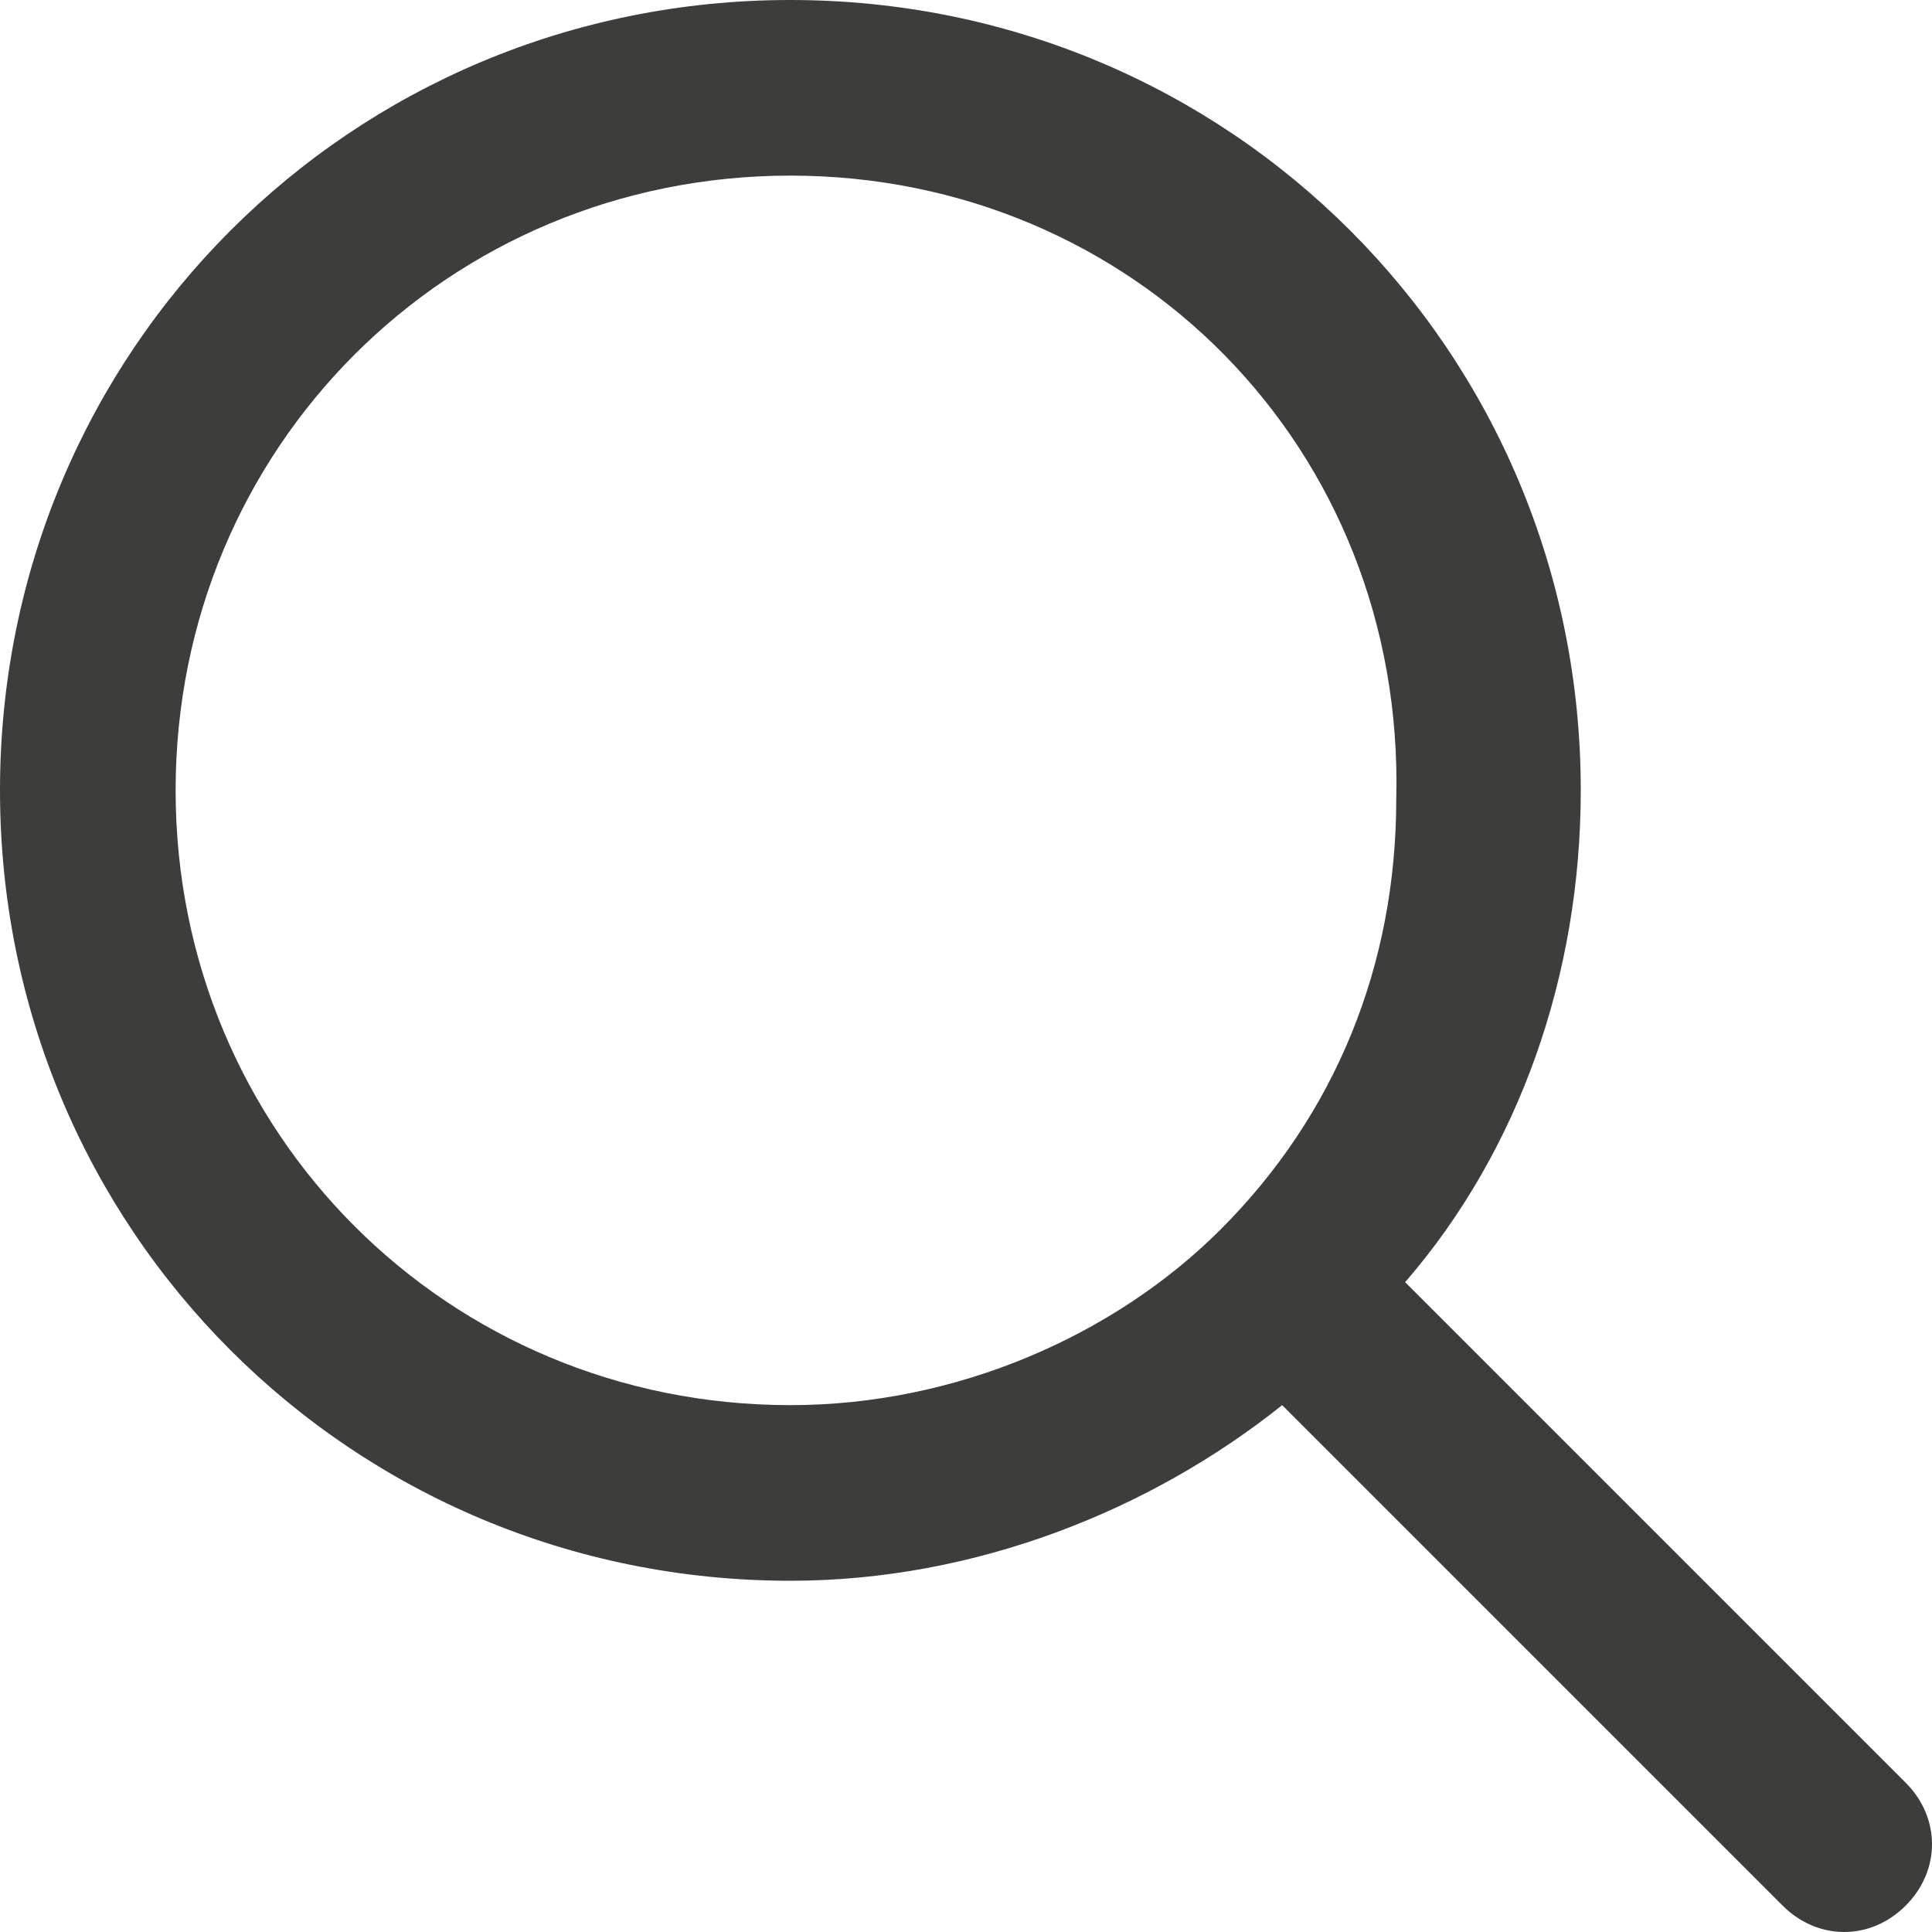
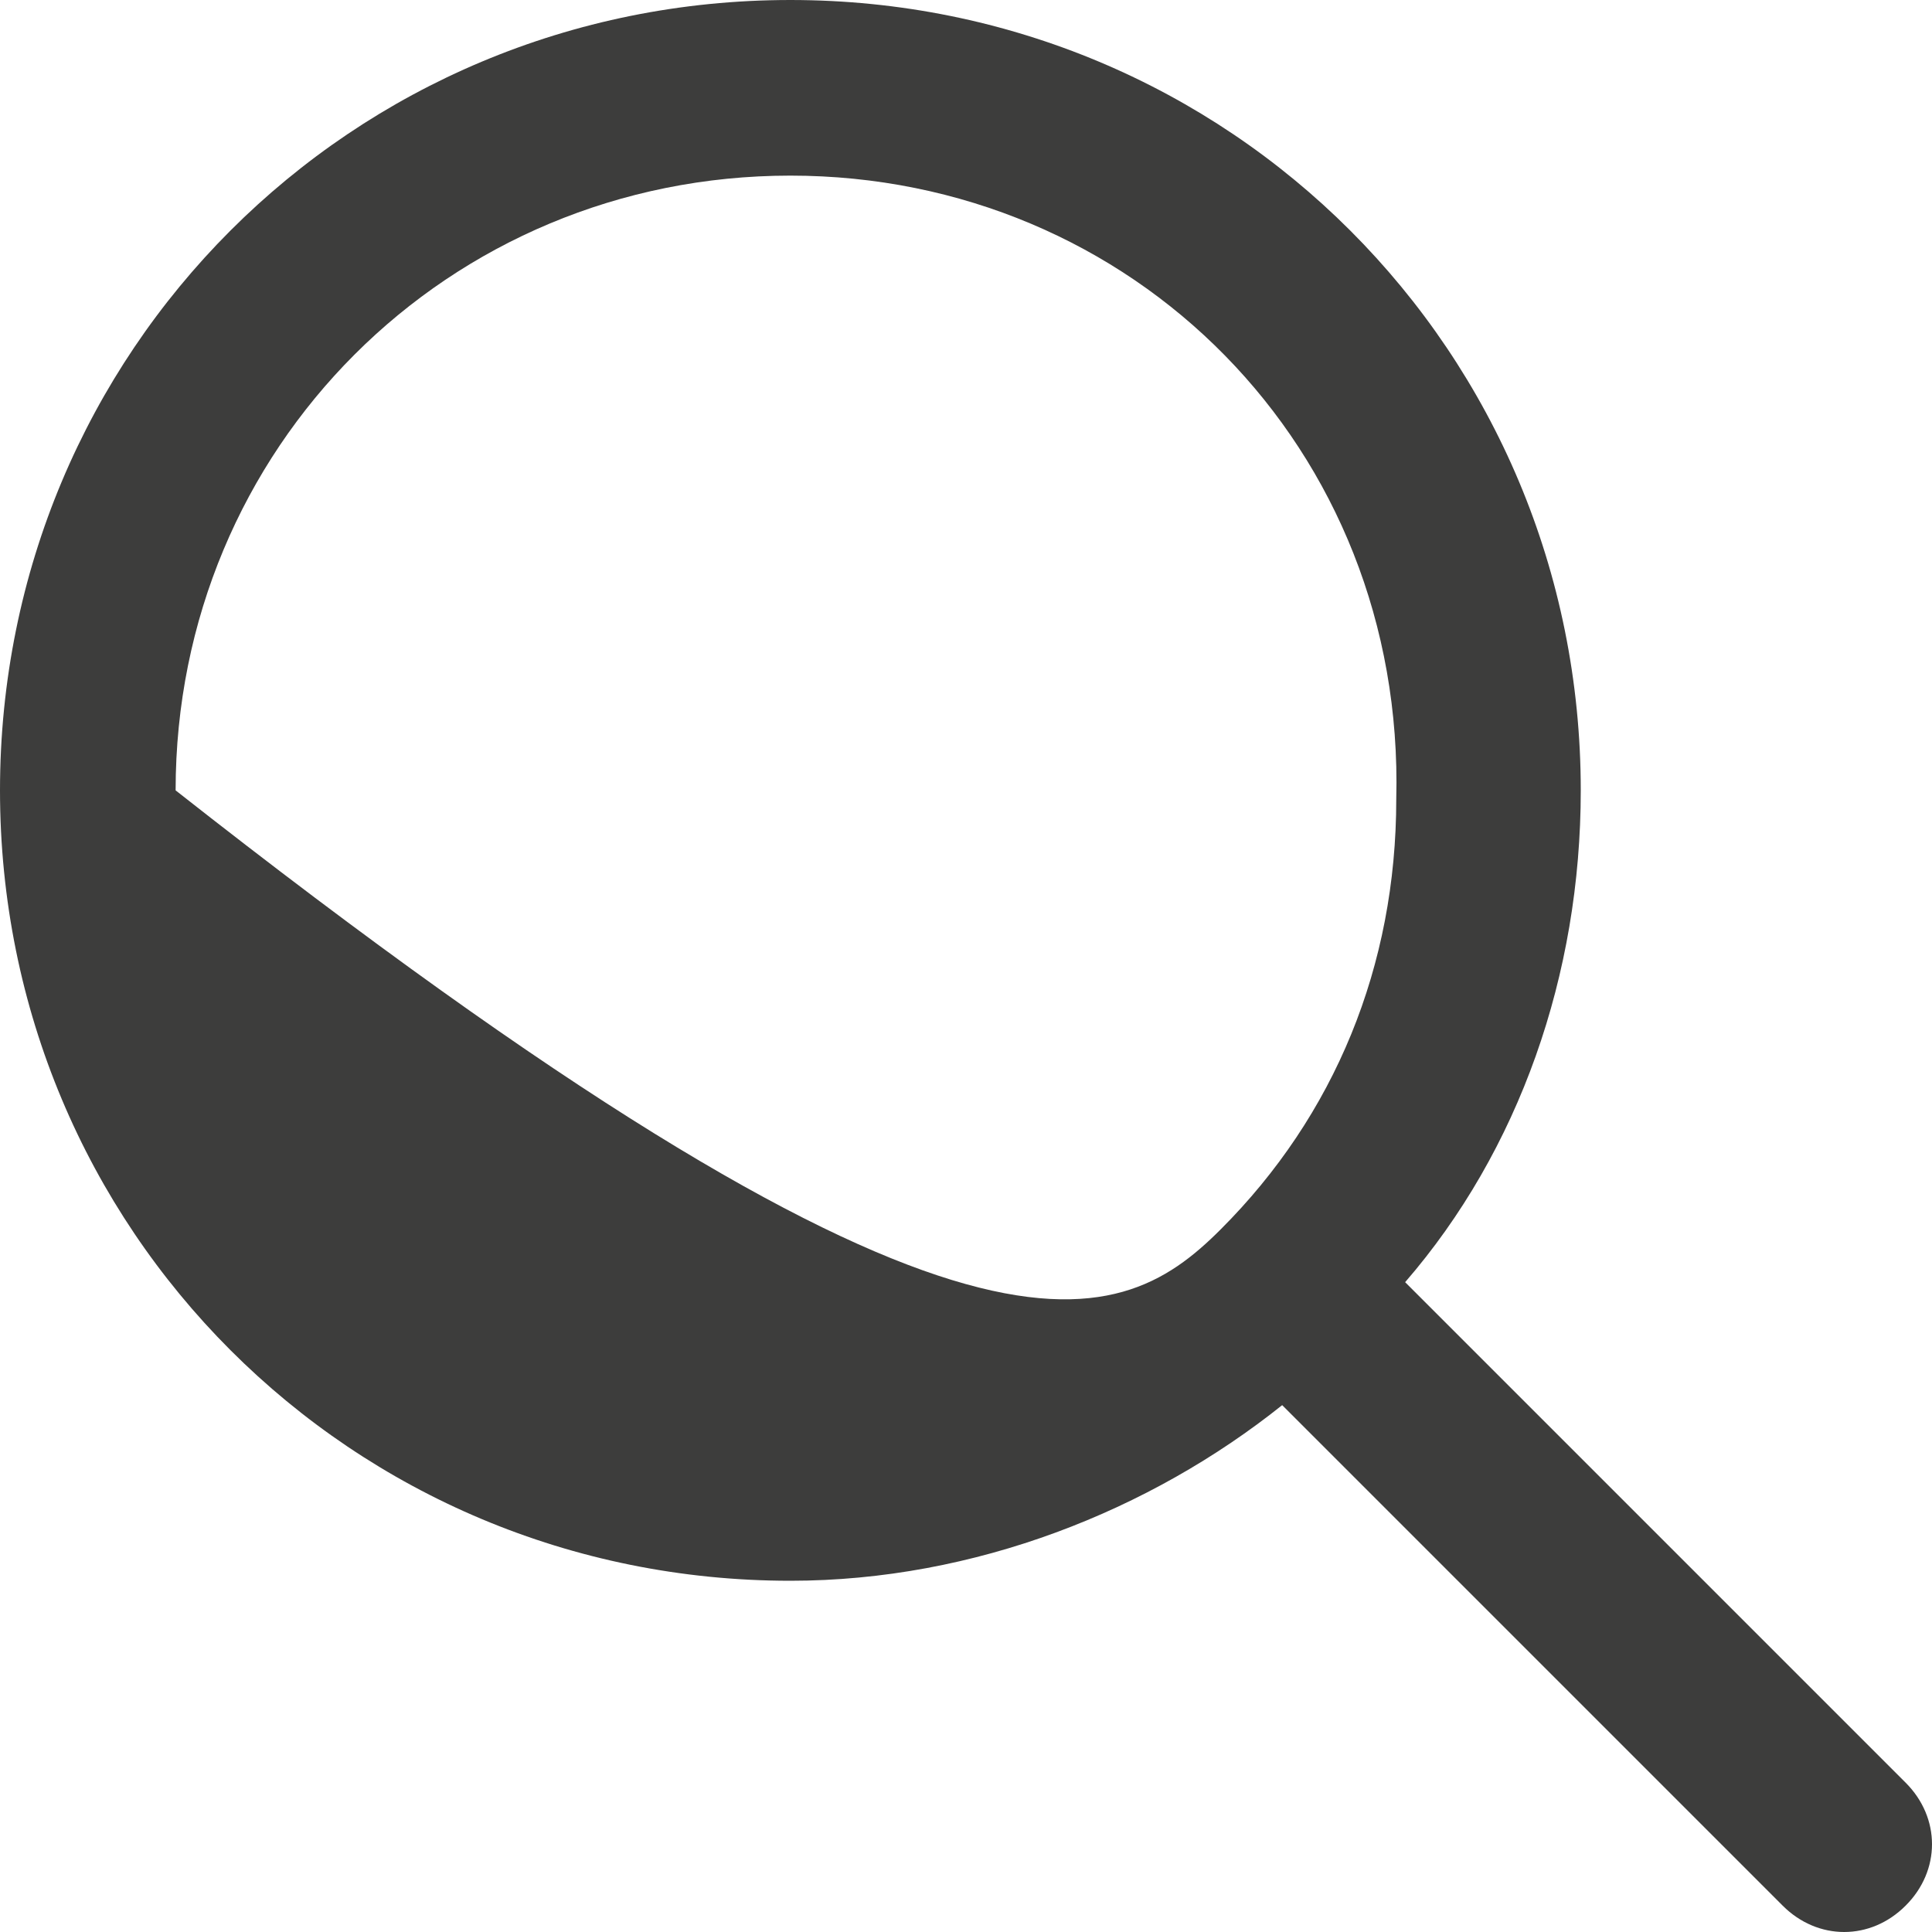
<svg xmlns="http://www.w3.org/2000/svg" width="20" height="20" viewBox="0 0 20 20" fill="none">
-   <path id="Vector" fill-rule="evenodd" clip-rule="evenodd" d="M8.182 0C12.727 0 16.364 3.636 16.364 8.182C16.364 10.091 15.727 11.909 14.546 13.273L19.727 18.454C20.091 18.818 20.091 19.364 19.727 19.727C19.364 20.091 18.818 20.091 18.454 19.727L13.273 14.546C11.909 15.636 10.091 16.364 8.182 16.364C3.636 16.364 0 12.727 0 8.182C0 3.636 3.636 0 8.182 0ZM8.182 1.818C4.636 1.818 1.818 4.636 1.818 8.182C1.818 11.727 4.636 14.546 8.182 14.546C9.909 14.546 11.546 13.818 12.636 12.727C13.818 11.546 14.454 10 14.454 8.273C14.546 4.636 11.727 1.818 8.182 1.818Z" fill="#3D3D3C" />
+   <path id="Vector" fill-rule="evenodd" clip-rule="evenodd" d="M8.182 0C12.727 0 16.364 3.636 16.364 8.182C16.364 10.091 15.727 11.909 14.546 13.273L19.727 18.454C20.091 18.818 20.091 19.364 19.727 19.727C19.364 20.091 18.818 20.091 18.454 19.727L13.273 14.546C11.909 15.636 10.091 16.364 8.182 16.364C3.636 16.364 0 12.727 0 8.182C0 3.636 3.636 0 8.182 0ZM8.182 1.818C4.636 1.818 1.818 4.636 1.818 8.182C9.909 14.546 11.546 13.818 12.636 12.727C13.818 11.546 14.454 10 14.454 8.273C14.546 4.636 11.727 1.818 8.182 1.818Z" fill="#3D3D3C" />
</svg>